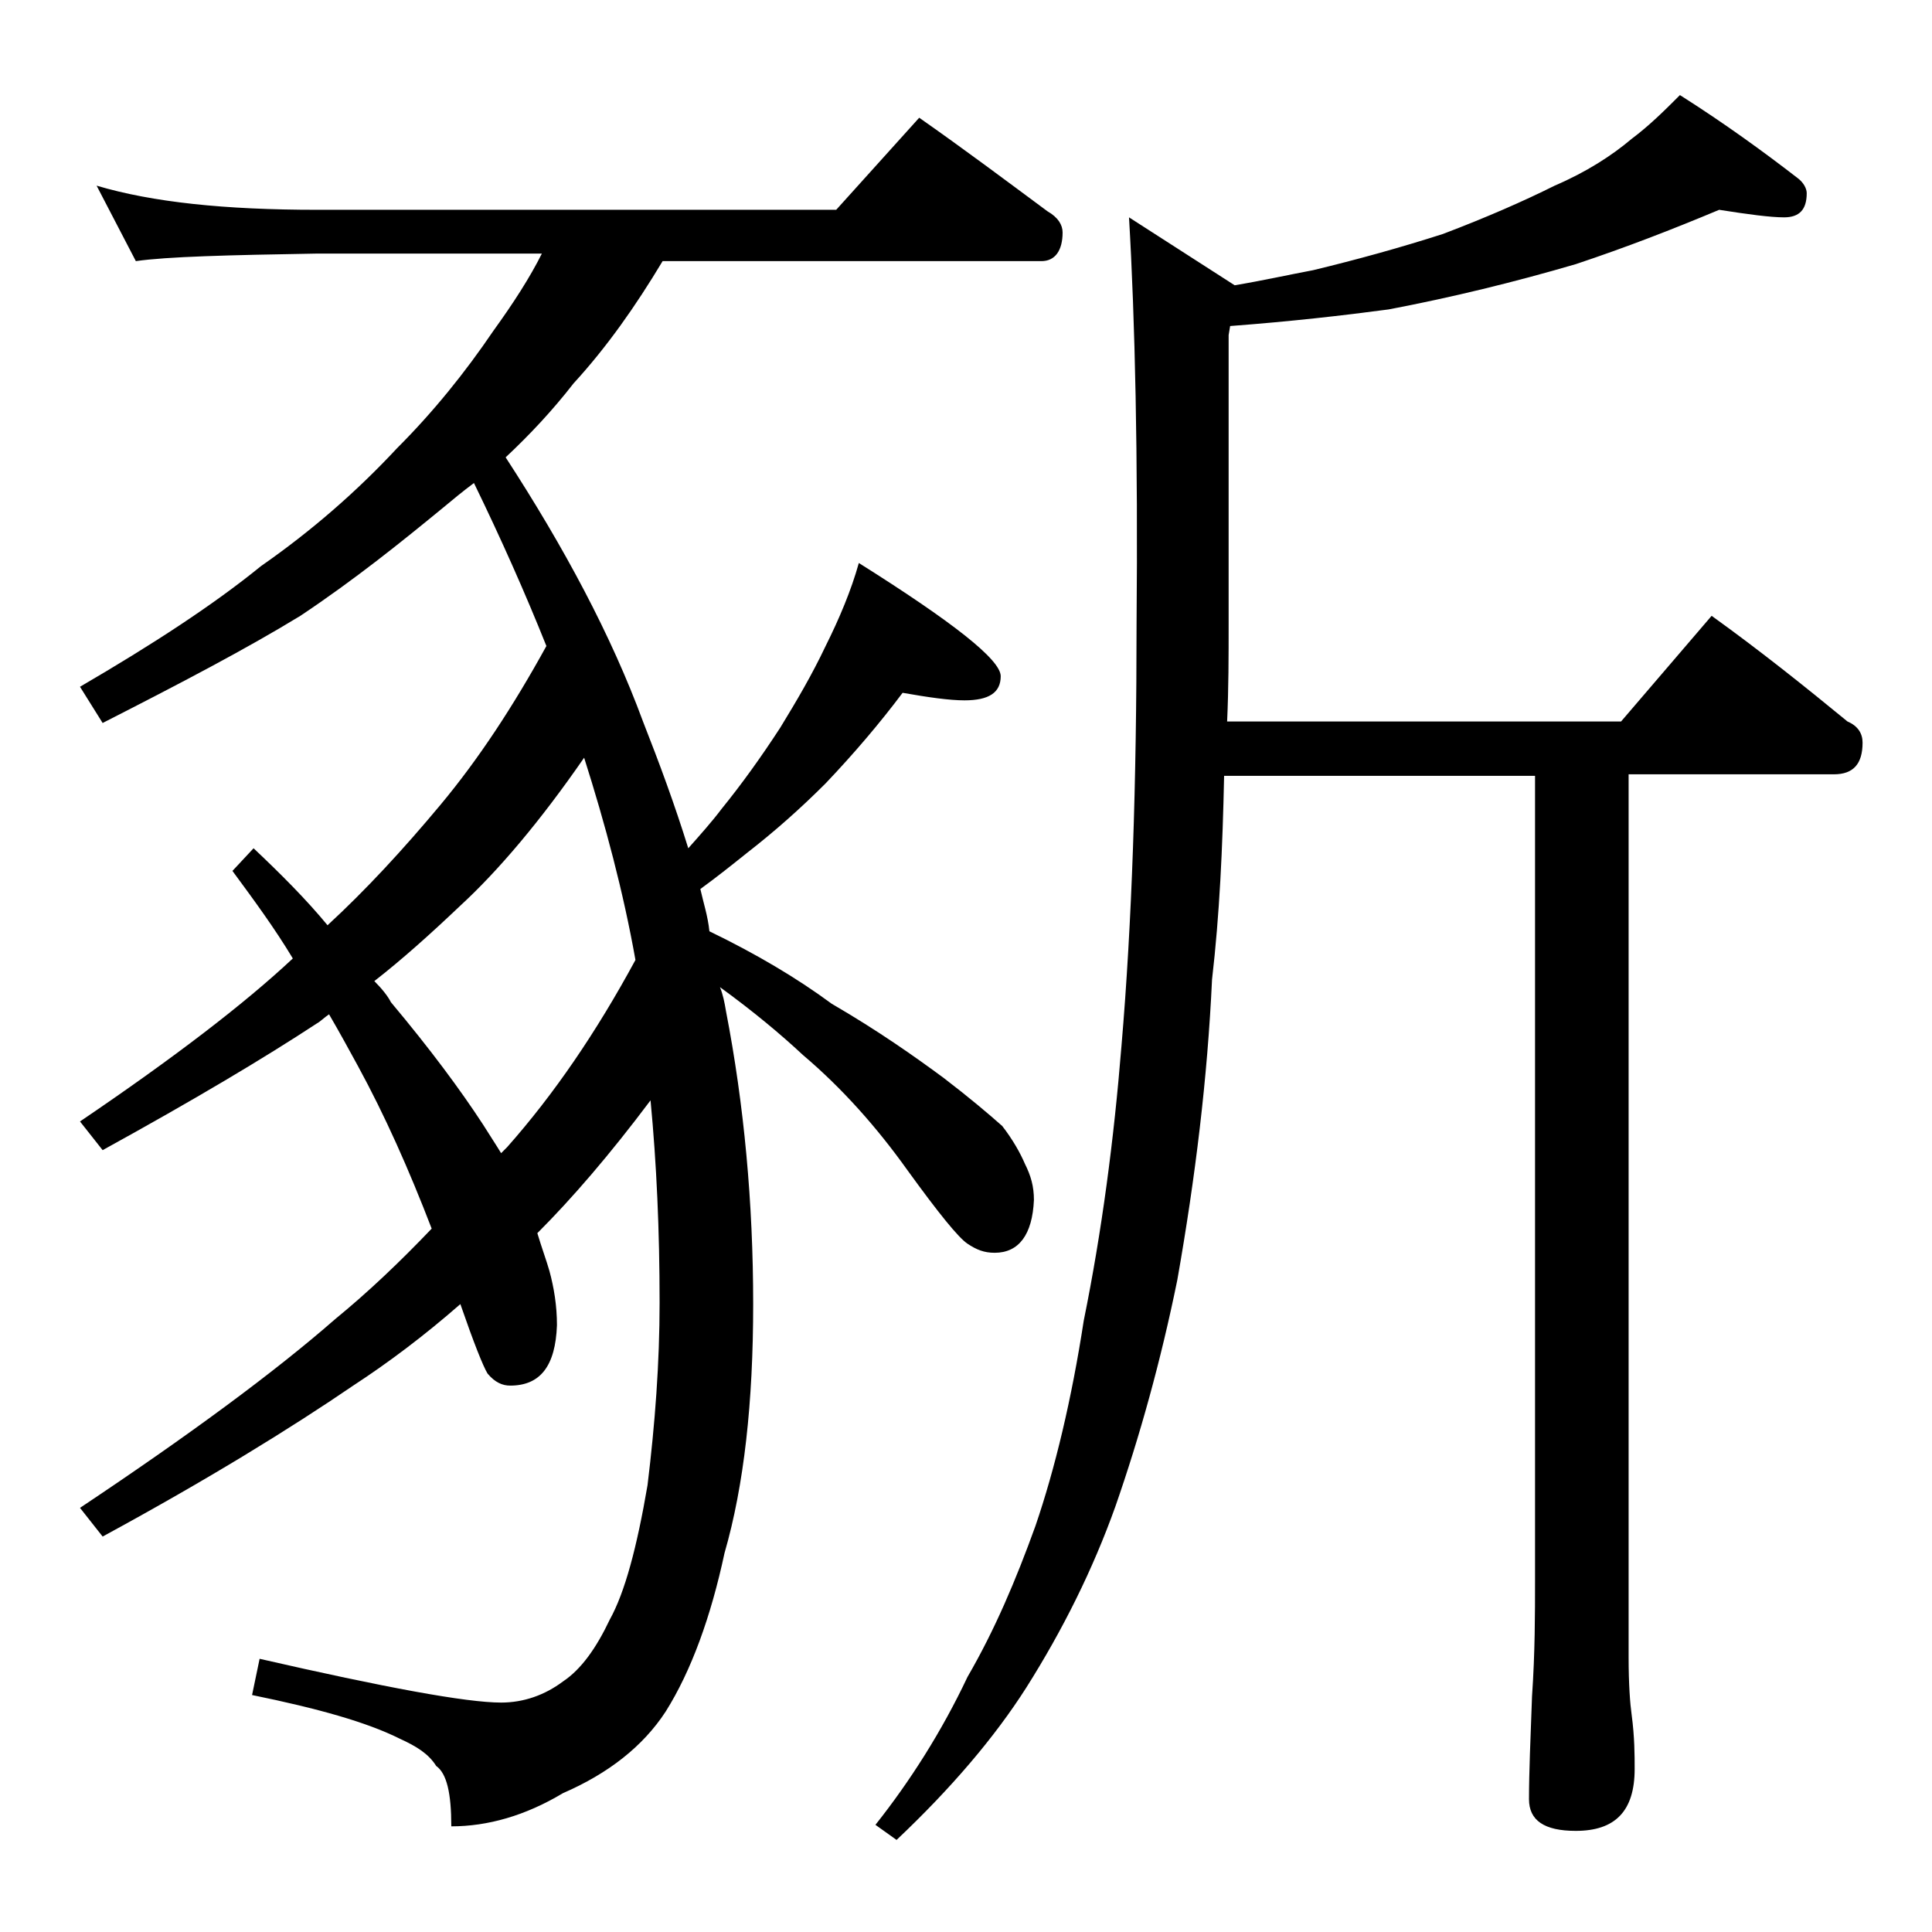
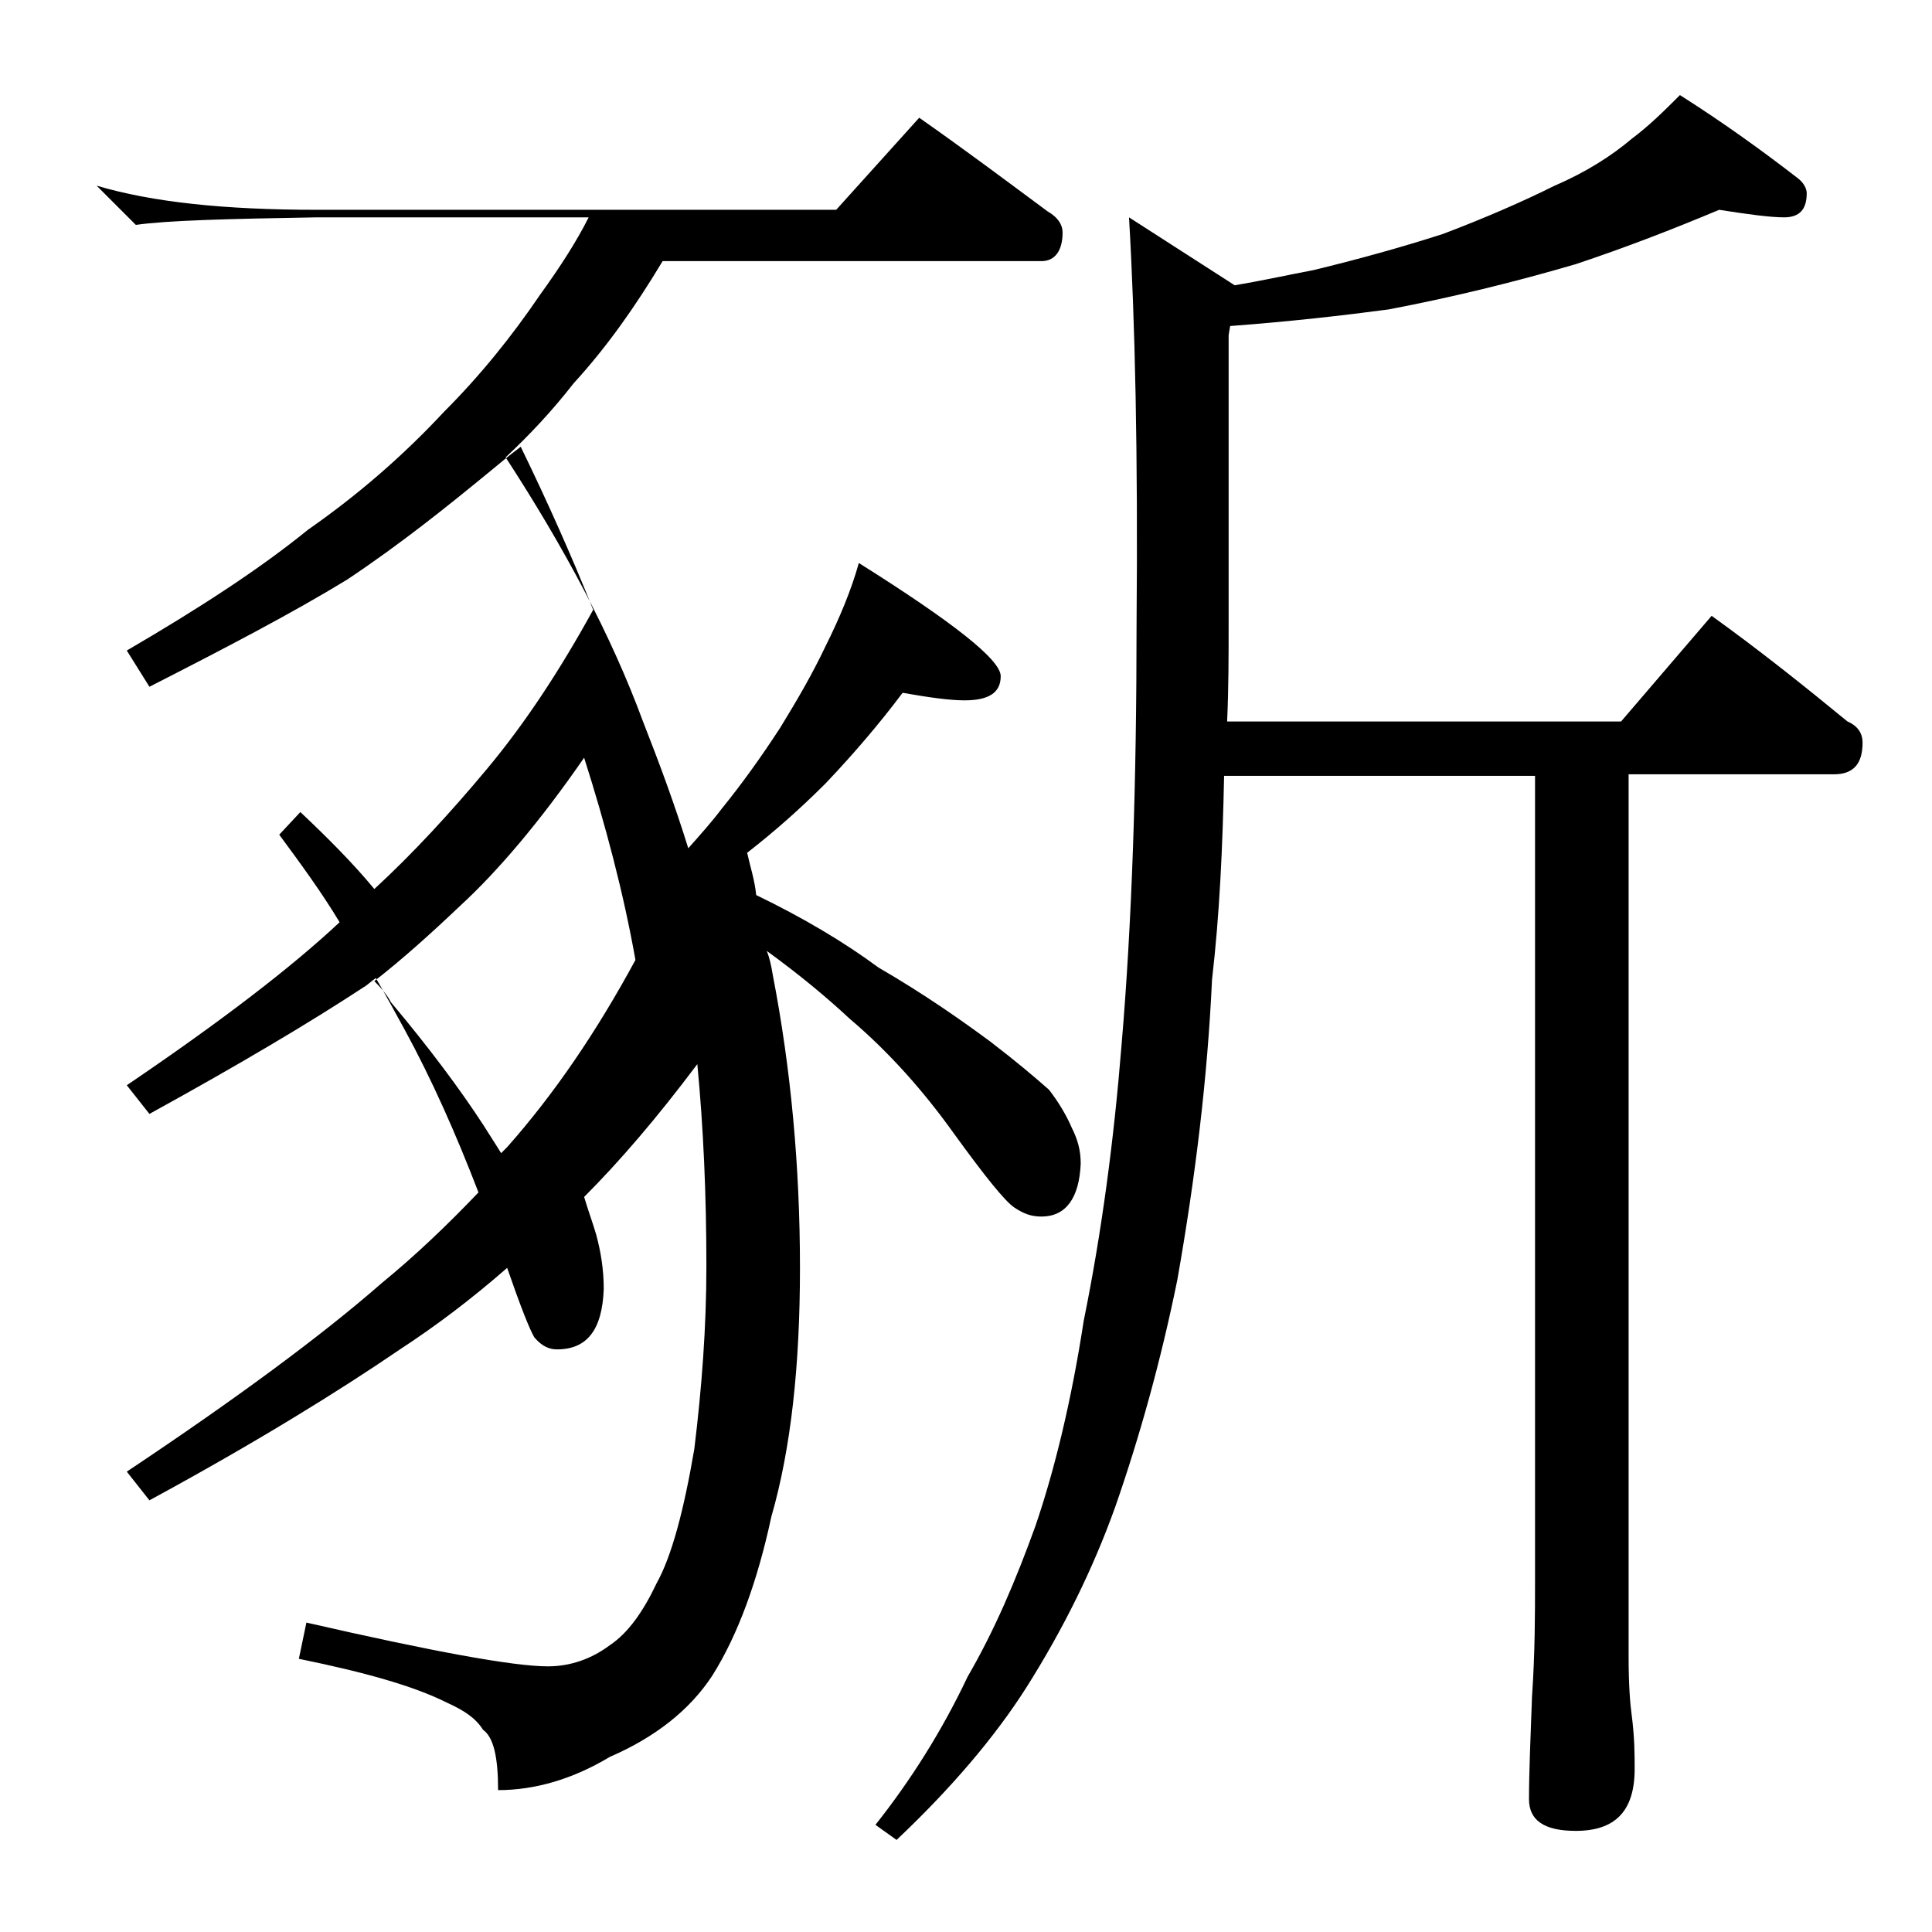
<svg xmlns="http://www.w3.org/2000/svg" version="1.1" id="Layer_1" x="0px" y="0px" viewBox="0 0 128 128" enable-background="new 0 0 128 128" xml:space="preserve">
-   <path d="M6.4,12.3c3.7,1.1,8.5,1.6,14.6,1.6h34.4l5.5-6.1c3,2.1,5.8,4.2,8.5,6.2c0.7,0.4,1,0.9,1,1.4c0,1.2-0.5,1.9-1.4,1.9H43.9  c-1.8,3-3.7,5.7-5.9,8.1c-1.4,1.8-2.9,3.4-4.5,4.9c3.9,6,7,11.8,9.1,17.5c1.1,2.8,2.1,5.5,3,8.4c0.8-0.9,1.6-1.8,2.2-2.6  c1.3-1.6,2.6-3.4,3.9-5.4c1.1-1.8,2.1-3.5,3-5.4c0.9-1.8,1.7-3.7,2.2-5.5c6.2,3.9,9.4,6.4,9.4,7.5c0,1.1-0.8,1.6-2.4,1.6  c-1,0-2.4-0.2-4.1-0.5c-1.5,2-3.2,4-5.1,6c-1.7,1.7-3.4,3.2-5.2,4.6c-1,0.8-2,1.6-3.1,2.4c0.2,0.9,0.5,1.8,0.6,2.8  c3.1,1.5,5.8,3.1,8.1,4.8c3.1,1.8,5.5,3.5,7.4,4.9c1.7,1.3,3,2.4,3.9,3.2c0.7,0.9,1.2,1.8,1.5,2.5c0.4,0.8,0.6,1.5,0.6,2.4  c-0.1,2.3-1,3.5-2.6,3.5c-0.7,0-1.2-0.2-1.8-0.6c-0.6-0.4-1.9-2-4-4.9c-2-2.8-4.3-5.4-6.9-7.6c-1.5-1.4-3.3-2.9-5.5-4.5  c0.2,0.5,0.3,1,0.4,1.6c1.2,6.2,1.8,12.7,1.8,19.4c0,6.5-0.6,12-1.9,16.5c-0.9,4.2-2.2,7.8-3.9,10.5c-1.5,2.3-3.8,4.1-6.8,5.4  c-2.5,1.5-5,2.2-7.4,2.2c0-2.2-0.3-3.5-1-4c-0.5-0.8-1.3-1.3-2.4-1.8c-2.2-1.1-5.4-2-9.8-2.9l0.5-2.4c8.3,1.9,13.7,2.9,16,2.9  c1.5,0,2.9-0.5,4.1-1.4c1.2-0.8,2.2-2.2,3.1-4.1c1-1.8,1.8-4.8,2.5-8.9c0.5-4.1,0.8-8.1,0.8-12.1c0-4.8-0.2-9.2-0.6-13.4  c-2.7,3.6-5.2,6.5-7.5,8.8c0.3,1,0.6,1.8,0.8,2.5c0.3,1.1,0.5,2.3,0.5,3.6c-0.1,2.7-1.1,4-3.1,4c-0.5,0-1-0.2-1.5-0.8  c-0.3-0.5-0.9-2-1.8-4.6c-2.4,2.1-4.8,3.9-7.1,5.4c-4.1,2.8-9.6,6.2-16.6,10l-1.5-1.9c7.2-4.8,12.9-9,16.9-12.5  c2.2-1.8,4.3-3.8,6.4-6c-1.5-3.9-3.1-7.5-4.9-10.8c-0.6-1.1-1.2-2.2-1.9-3.4c-0.3,0.2-0.6,0.5-0.8,0.6c-3.5,2.3-8.2,5.1-14.2,8.4  l-1.5-1.9c6.2-4.2,10.9-7.8,14.1-10.8c-1.2-2-2.6-3.9-4-5.8l1.4-1.5c1.8,1.7,3.5,3.4,4.9,5.1c2.5-2.3,5-5,7.5-8s4.8-6.5,7-10.5  c-1.4-3.5-3-7.1-4.8-10.8c-0.8,0.6-1.4,1.1-2,1.6c-2.8,2.3-5.9,4.8-9.5,7.2c-3.6,2.2-8,4.5-13.1,7.1l-1.5-2.4c4.8-2.8,8.8-5.4,12-8  c3.3-2.3,6.3-4.9,9-7.8c2.4-2.4,4.5-5,6.4-7.8c1.3-1.8,2.4-3.5,3.2-5.1H21c-5.9,0.1-9.9,0.2-12,0.5L6.4,12.3z M24.8,65  c0.5,0.5,0.9,1,1.1,1.4c2.6,3.1,4.6,5.8,6.1,8.1c0.5,0.8,0.9,1.4,1.2,1.9c0.2-0.2,0.3-0.3,0.4-0.4c3.1-3.5,5.9-7.6,8.5-12.4  c-0.8-4.5-2-9-3.4-13.4c-2.9,4.2-5.7,7.5-8.2,9.8C28.5,61.9,26.6,63.6,24.8,65z M113.9,13.9c-3.1,1.3-6.2,2.5-9.5,3.6  c-4.1,1.2-8.2,2.2-12.4,3c-3,0.4-6.5,0.8-10.5,1.1l-0.1,0.6v19.1c0,2.2,0,4.3-0.1,6.5h26.1l6-7c3.2,2.3,6.2,4.7,9,7  c0.7,0.3,1,0.8,1,1.4c0,1.4-0.6,2.1-1.9,2.1h-13.6v58.5c0,1.8,0.1,3.1,0.2,3.8c0.2,1.5,0.2,2.7,0.2,3.6c0,2.8-1.3,4.1-3.9,4.1  c-2.1,0-3.1-0.7-3.1-2.1c0-1.8,0.1-4,0.2-6.8c0.2-2.9,0.2-5.5,0.2-7.6V51.4H81.1c-0.1,4.8-0.3,9.2-0.8,13.5C80,71.4,79.2,78,78,84.8  c-1.1,5.4-2.5,10.4-4.1,15c-1.5,4.2-3.5,8.2-5.9,12c-2.1,3.3-5,6.7-8.6,10.1l-1.4-1c2.3-2.9,4.4-6.2,6.1-9.8c1.8-3.1,3.2-6.4,4.5-10  c1.3-3.8,2.4-8.4,3.2-13.6c1.2-5.9,2-12,2.5-18.2c0.7-8.2,1-17.5,1-27.9c0.1-11.2-0.1-20.2-0.5-27l7,4.5c1.8-0.3,3.6-0.7,5.2-1  c2.9-0.7,5.8-1.5,8.6-2.4c2.9-1.1,5.4-2.2,7.4-3.2c2.1-0.9,3.8-2,5.1-3.1c1.2-0.9,2.2-1.9,3.2-2.9c3,1.9,5.6,3.8,7.8,5.5  c0.4,0.3,0.6,0.7,0.6,1c0,1.1-0.5,1.6-1.5,1.6C117.3,14.4,115.8,14.2,113.9,13.9z" />
+   <path d="M6.4,12.3c3.7,1.1,8.5,1.6,14.6,1.6h34.4l5.5-6.1c3,2.1,5.8,4.2,8.5,6.2c0.7,0.4,1,0.9,1,1.4c0,1.2-0.5,1.9-1.4,1.9H43.9  c-1.8,3-3.7,5.7-5.9,8.1c-1.4,1.8-2.9,3.4-4.5,4.9c3.9,6,7,11.8,9.1,17.5c1.1,2.8,2.1,5.5,3,8.4c0.8-0.9,1.6-1.8,2.2-2.6  c1.3-1.6,2.6-3.4,3.9-5.4c1.1-1.8,2.1-3.5,3-5.4c0.9-1.8,1.7-3.7,2.2-5.5c6.2,3.9,9.4,6.4,9.4,7.5c0,1.1-0.8,1.6-2.4,1.6  c-1,0-2.4-0.2-4.1-0.5c-1.5,2-3.2,4-5.1,6c-1.7,1.7-3.4,3.2-5.2,4.6c0.2,0.9,0.5,1.8,0.6,2.8  c3.1,1.5,5.8,3.1,8.1,4.8c3.1,1.8,5.5,3.5,7.4,4.9c1.7,1.3,3,2.4,3.9,3.2c0.7,0.9,1.2,1.8,1.5,2.5c0.4,0.8,0.6,1.5,0.6,2.4  c-0.1,2.3-1,3.5-2.6,3.5c-0.7,0-1.2-0.2-1.8-0.6c-0.6-0.4-1.9-2-4-4.9c-2-2.8-4.3-5.4-6.9-7.6c-1.5-1.4-3.3-2.9-5.5-4.5  c0.2,0.5,0.3,1,0.4,1.6c1.2,6.2,1.8,12.7,1.8,19.4c0,6.5-0.6,12-1.9,16.5c-0.9,4.2-2.2,7.8-3.9,10.5c-1.5,2.3-3.8,4.1-6.8,5.4  c-2.5,1.5-5,2.2-7.4,2.2c0-2.2-0.3-3.5-1-4c-0.5-0.8-1.3-1.3-2.4-1.8c-2.2-1.1-5.4-2-9.8-2.9l0.5-2.4c8.3,1.9,13.7,2.9,16,2.9  c1.5,0,2.9-0.5,4.1-1.4c1.2-0.8,2.2-2.2,3.1-4.1c1-1.8,1.8-4.8,2.5-8.9c0.5-4.1,0.8-8.1,0.8-12.1c0-4.8-0.2-9.2-0.6-13.4  c-2.7,3.6-5.2,6.5-7.5,8.8c0.3,1,0.6,1.8,0.8,2.5c0.3,1.1,0.5,2.3,0.5,3.6c-0.1,2.7-1.1,4-3.1,4c-0.5,0-1-0.2-1.5-0.8  c-0.3-0.5-0.9-2-1.8-4.6c-2.4,2.1-4.8,3.9-7.1,5.4c-4.1,2.8-9.6,6.2-16.6,10l-1.5-1.9c7.2-4.8,12.9-9,16.9-12.5  c2.2-1.8,4.3-3.8,6.4-6c-1.5-3.9-3.1-7.5-4.9-10.8c-0.6-1.1-1.2-2.2-1.9-3.4c-0.3,0.2-0.6,0.5-0.8,0.6c-3.5,2.3-8.2,5.1-14.2,8.4  l-1.5-1.9c6.2-4.2,10.9-7.8,14.1-10.8c-1.2-2-2.6-3.9-4-5.8l1.4-1.5c1.8,1.7,3.5,3.4,4.9,5.1c2.5-2.3,5-5,7.5-8s4.8-6.5,7-10.5  c-1.4-3.5-3-7.1-4.8-10.8c-0.8,0.6-1.4,1.1-2,1.6c-2.8,2.3-5.9,4.8-9.5,7.2c-3.6,2.2-8,4.5-13.1,7.1l-1.5-2.4c4.8-2.8,8.8-5.4,12-8  c3.3-2.3,6.3-4.9,9-7.8c2.4-2.4,4.5-5,6.4-7.8c1.3-1.8,2.4-3.5,3.2-5.1H21c-5.9,0.1-9.9,0.2-12,0.5L6.4,12.3z M24.8,65  c0.5,0.5,0.9,1,1.1,1.4c2.6,3.1,4.6,5.8,6.1,8.1c0.5,0.8,0.9,1.4,1.2,1.9c0.2-0.2,0.3-0.3,0.4-0.4c3.1-3.5,5.9-7.6,8.5-12.4  c-0.8-4.5-2-9-3.4-13.4c-2.9,4.2-5.7,7.5-8.2,9.8C28.5,61.9,26.6,63.6,24.8,65z M113.9,13.9c-3.1,1.3-6.2,2.5-9.5,3.6  c-4.1,1.2-8.2,2.2-12.4,3c-3,0.4-6.5,0.8-10.5,1.1l-0.1,0.6v19.1c0,2.2,0,4.3-0.1,6.5h26.1l6-7c3.2,2.3,6.2,4.7,9,7  c0.7,0.3,1,0.8,1,1.4c0,1.4-0.6,2.1-1.9,2.1h-13.6v58.5c0,1.8,0.1,3.1,0.2,3.8c0.2,1.5,0.2,2.7,0.2,3.6c0,2.8-1.3,4.1-3.9,4.1  c-2.1,0-3.1-0.7-3.1-2.1c0-1.8,0.1-4,0.2-6.8c0.2-2.9,0.2-5.5,0.2-7.6V51.4H81.1c-0.1,4.8-0.3,9.2-0.8,13.5C80,71.4,79.2,78,78,84.8  c-1.1,5.4-2.5,10.4-4.1,15c-1.5,4.2-3.5,8.2-5.9,12c-2.1,3.3-5,6.7-8.6,10.1l-1.4-1c2.3-2.9,4.4-6.2,6.1-9.8c1.8-3.1,3.2-6.4,4.5-10  c1.3-3.8,2.4-8.4,3.2-13.6c1.2-5.9,2-12,2.5-18.2c0.7-8.2,1-17.5,1-27.9c0.1-11.2-0.1-20.2-0.5-27l7,4.5c1.8-0.3,3.6-0.7,5.2-1  c2.9-0.7,5.8-1.5,8.6-2.4c2.9-1.1,5.4-2.2,7.4-3.2c2.1-0.9,3.8-2,5.1-3.1c1.2-0.9,2.2-1.9,3.2-2.9c3,1.9,5.6,3.8,7.8,5.5  c0.4,0.3,0.6,0.7,0.6,1c0,1.1-0.5,1.6-1.5,1.6C117.3,14.4,115.8,14.2,113.9,13.9z" />
</svg>